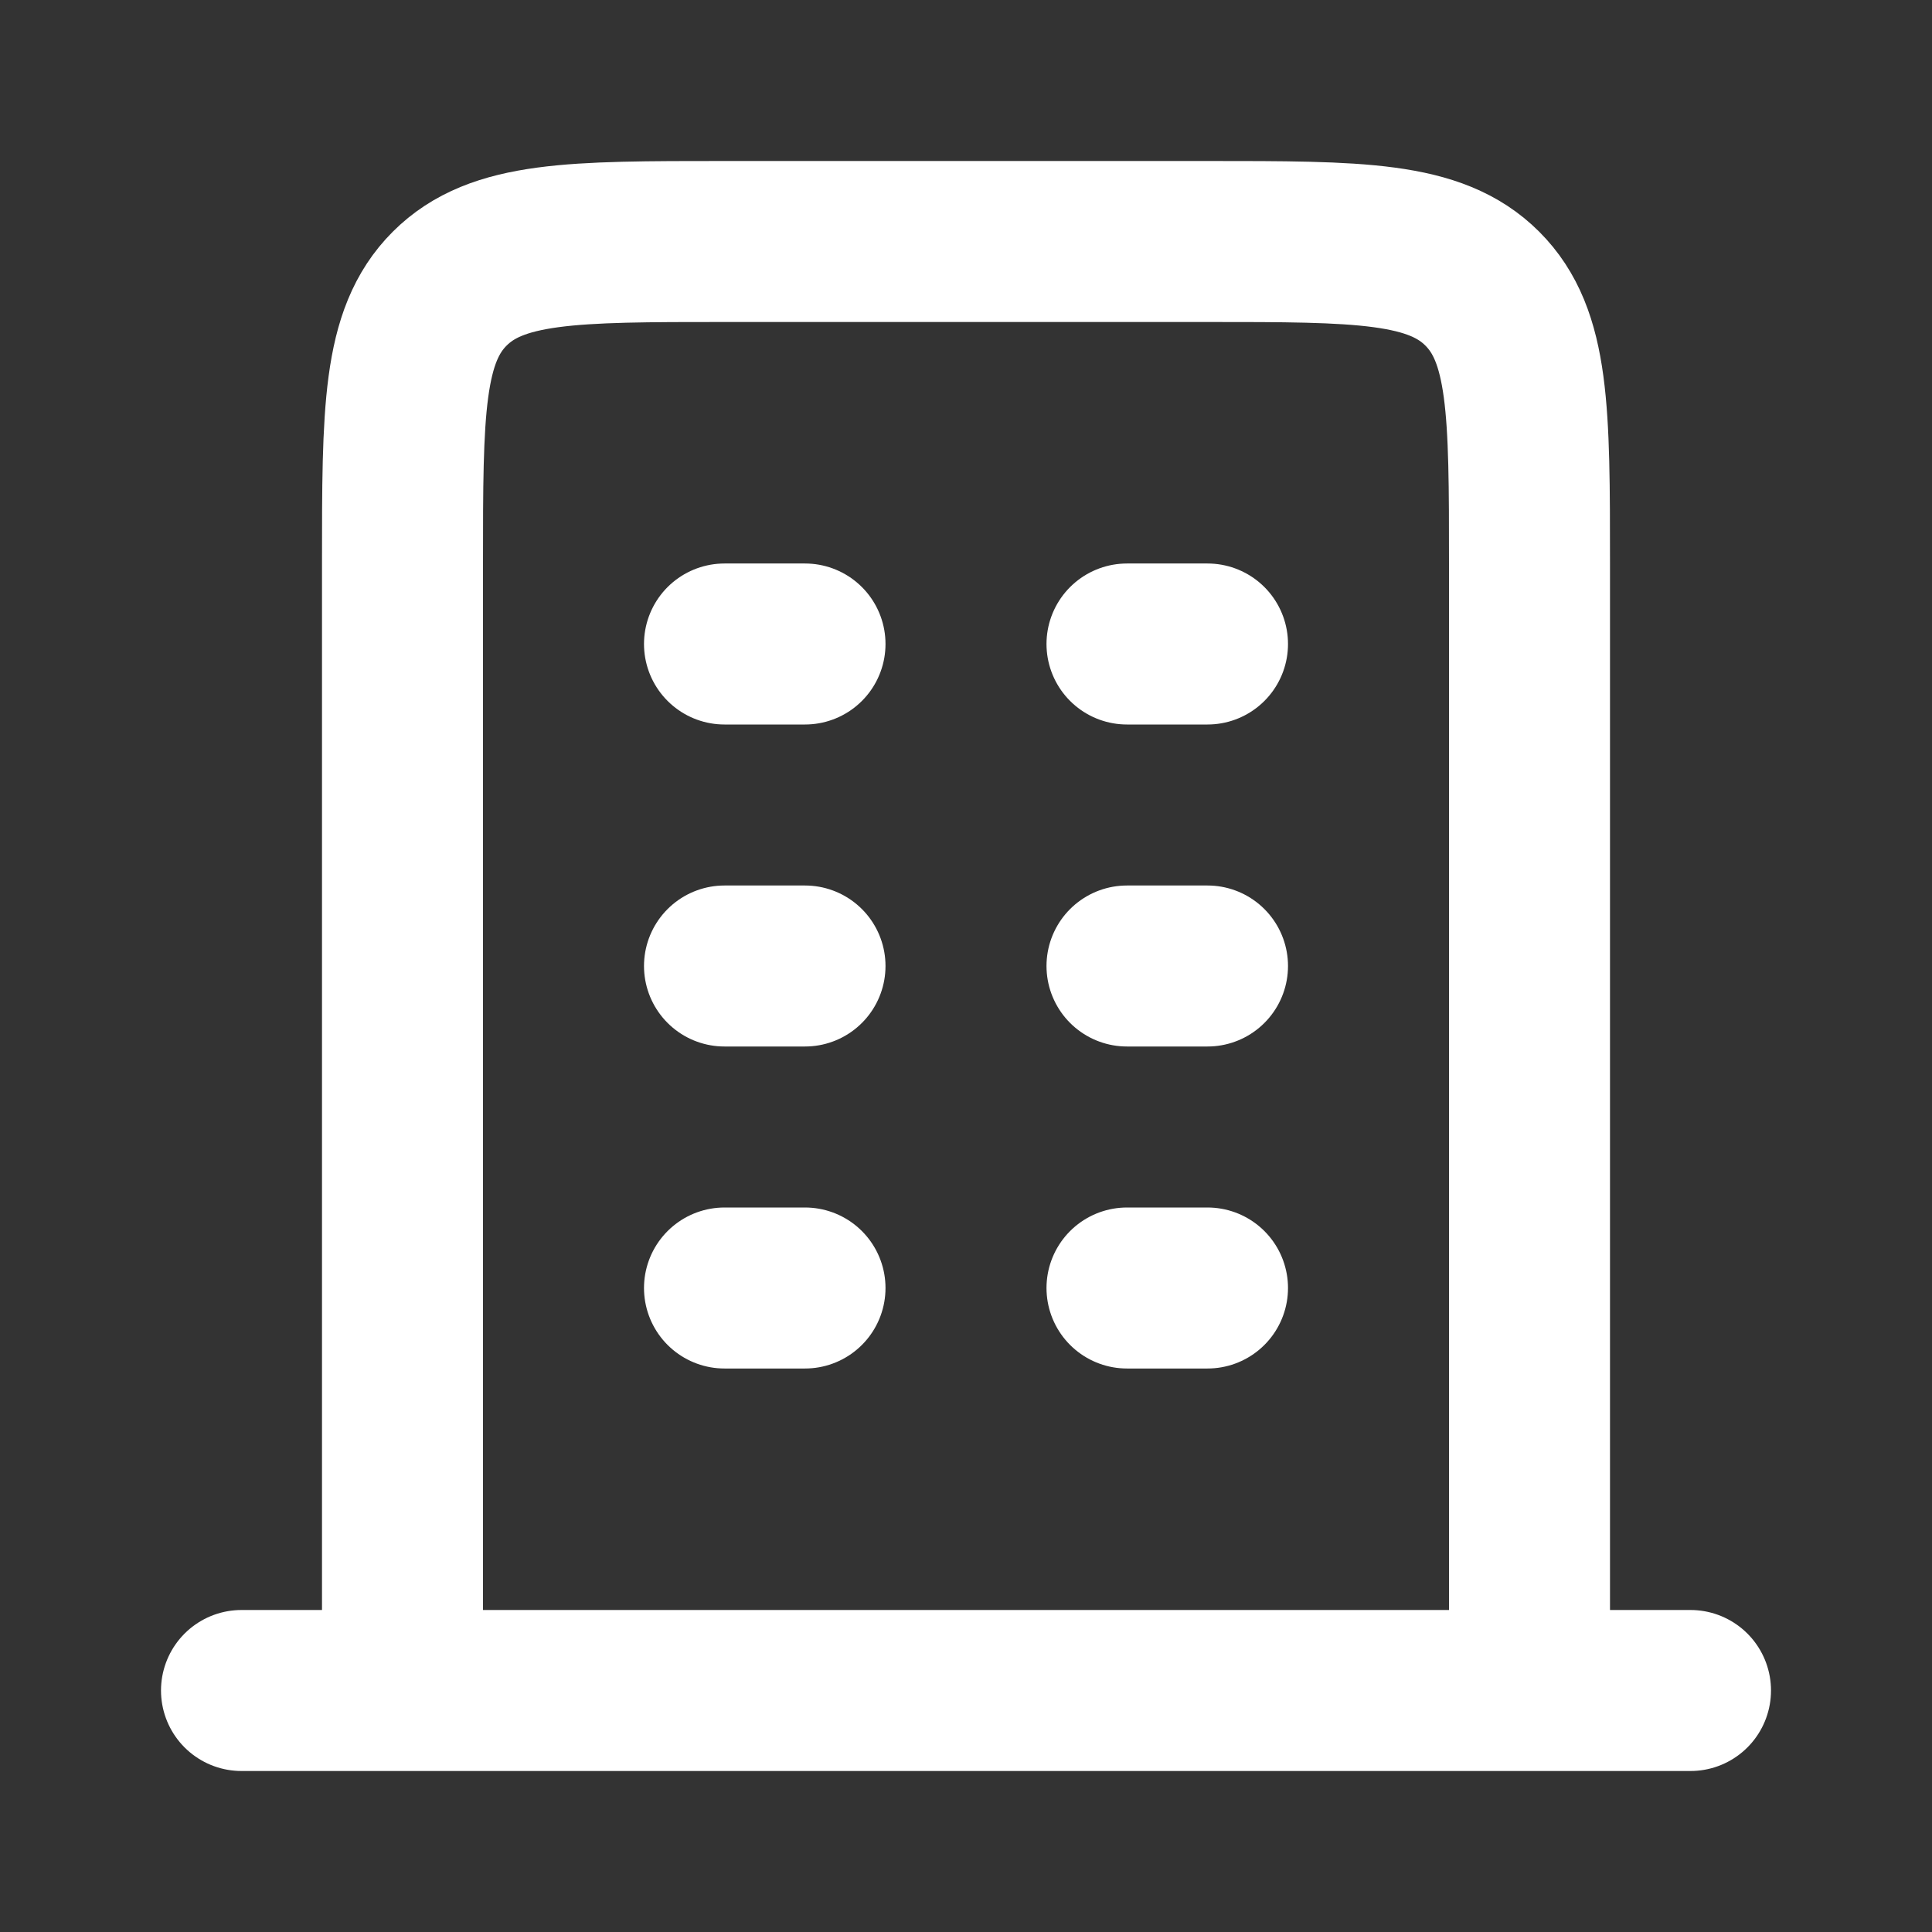
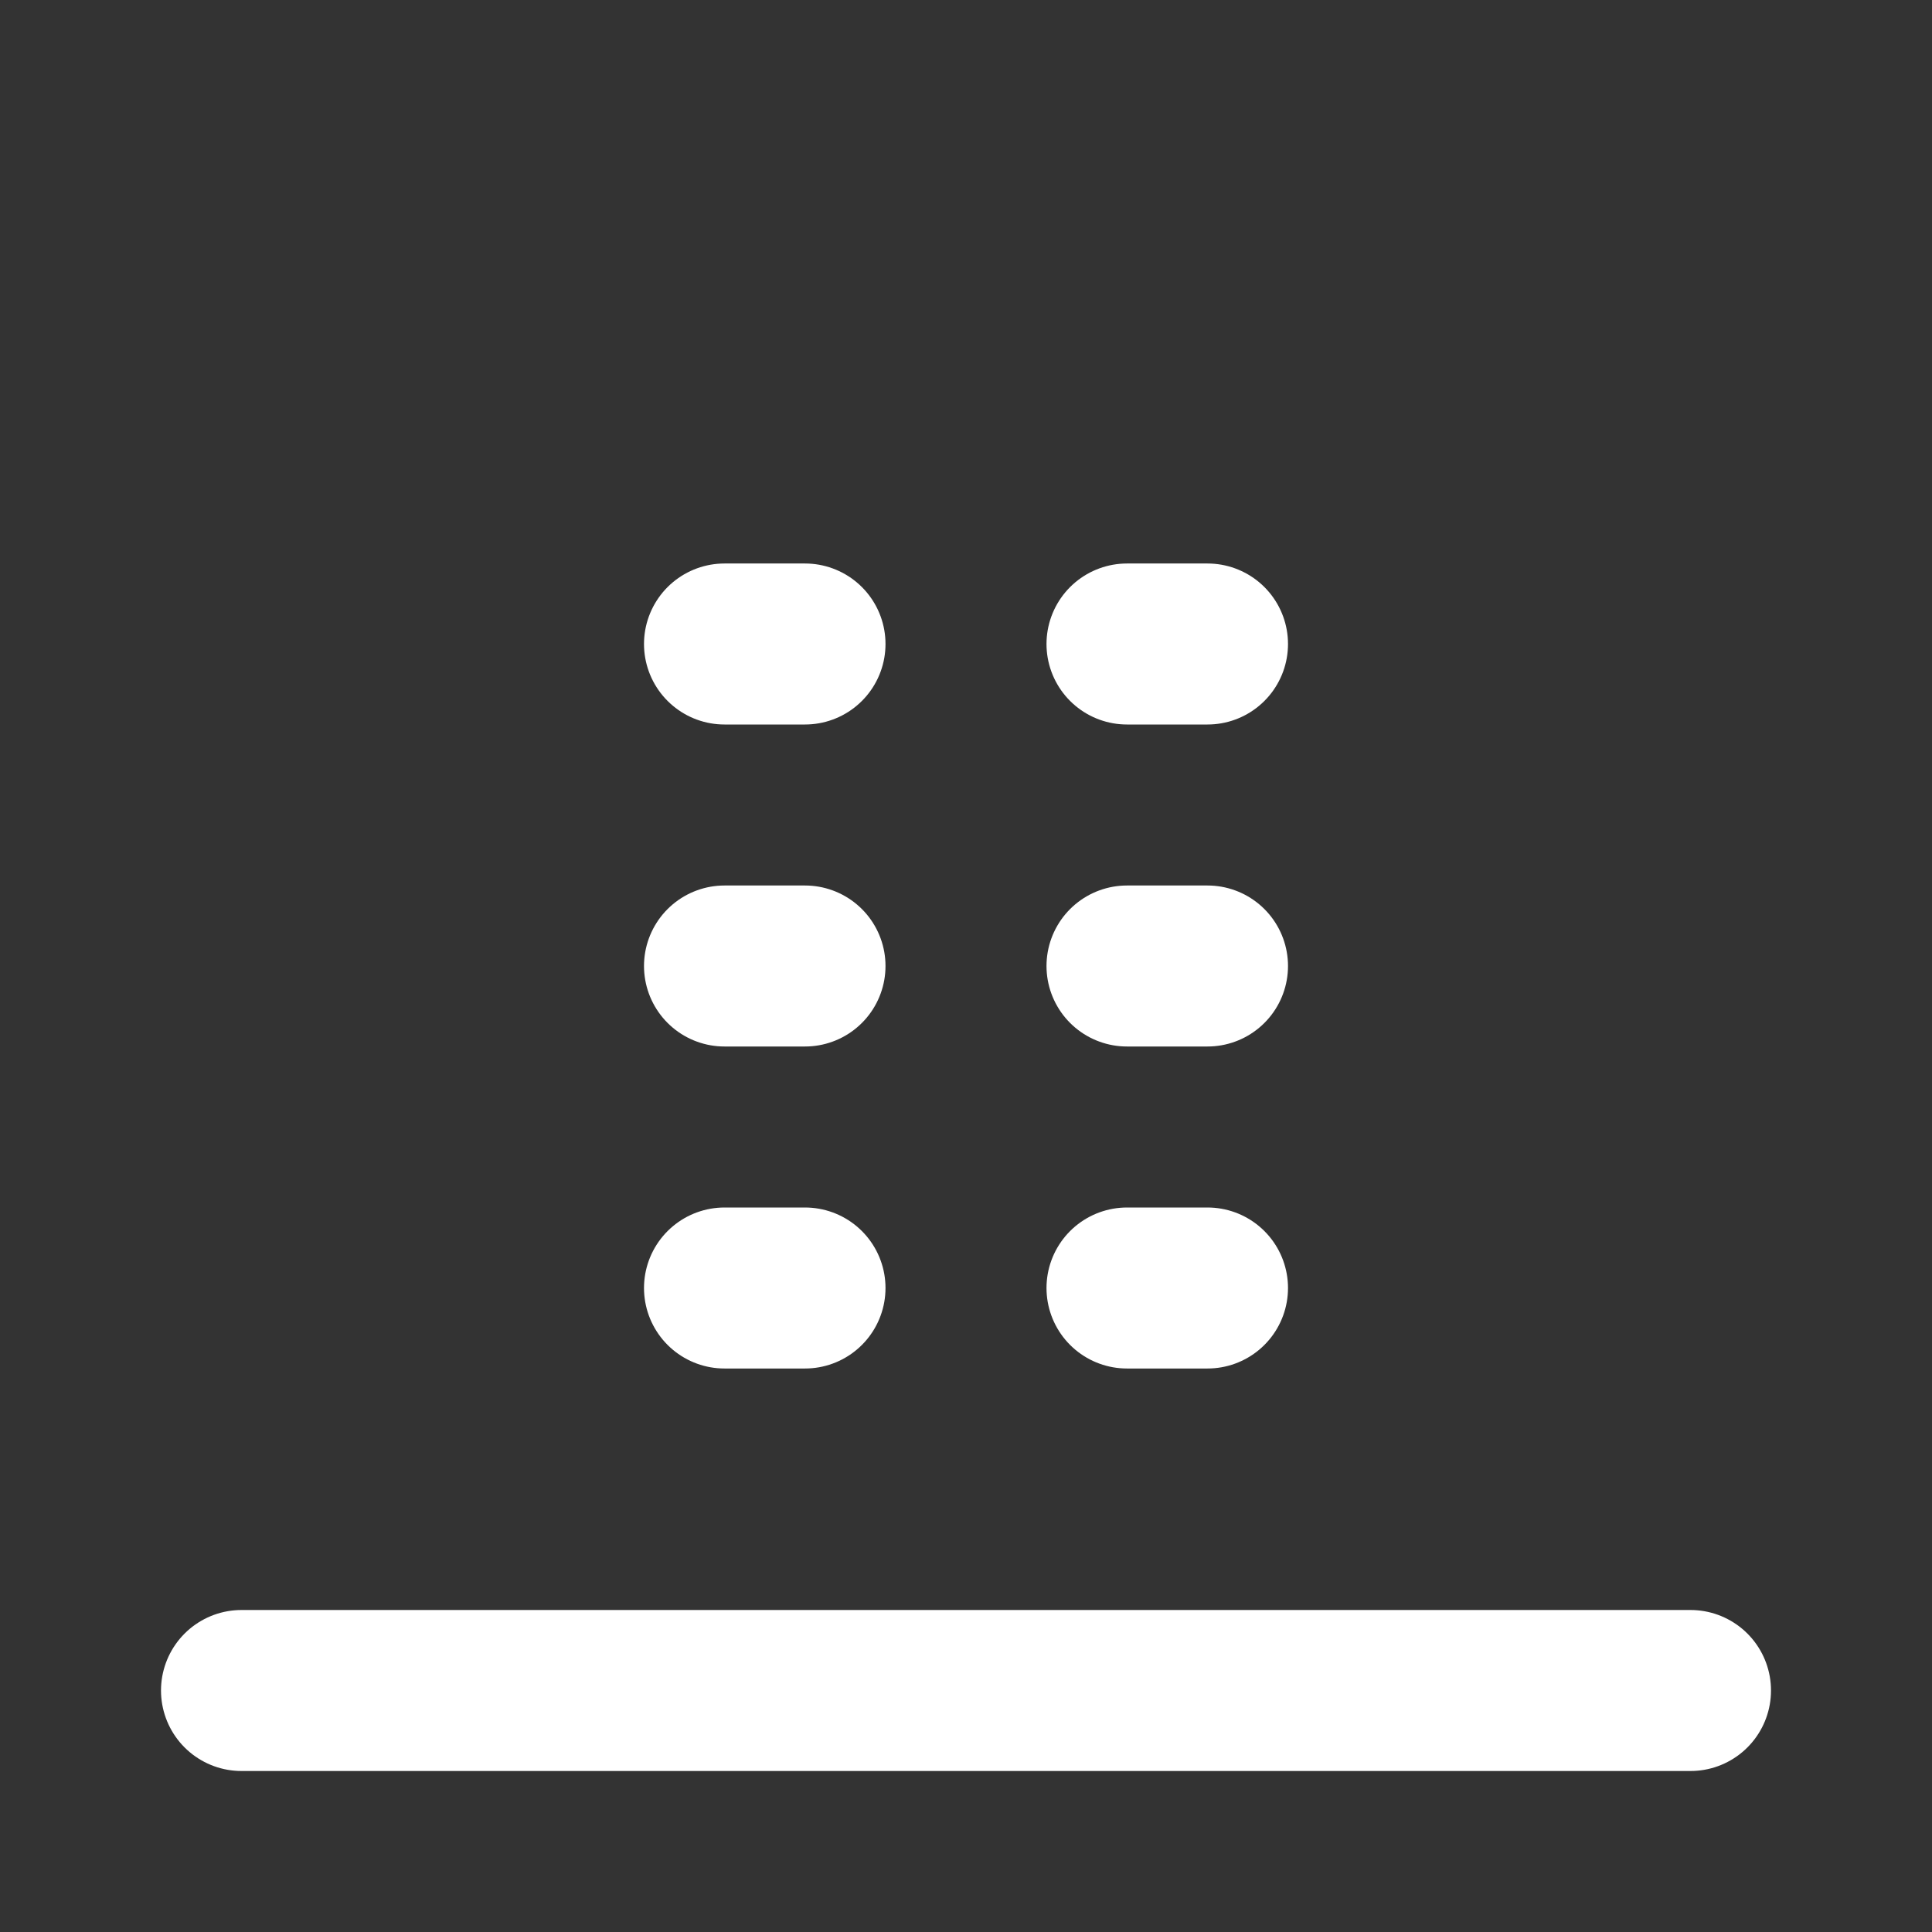
<svg xmlns="http://www.w3.org/2000/svg" width="800px" height="800px" viewBox="0 0 24 24" fill="none">
  <rect x="0" y="0" width="24" height="24" fill="#333333" stroke="none" />
  <path d="M3 21H21" stroke="#ffffff" stroke-width="2" stroke-linecap="round" stroke-linejoin="round" />
-   <path d="M19 21V15V7C19 5.114 19 4.172 18.414 3.586C17.828 3 16.886 3 15 3H12H9C7.114 3 6.172 3 5.586 3.586C5 4.172 5 5.114 5 7V15V21" stroke="#ffffff" stroke-width="2" stroke-linejoin="round" />
  <path d="M9 8L10 8" stroke="#ffffff" stroke-width="2" stroke-linecap="round" stroke-linejoin="round" />
  <path d="M9 12L10 12" stroke="#ffffff" stroke-width="2" stroke-linecap="round" stroke-linejoin="round" />
  <path d="M9 16L10 16" stroke="#ffffff" stroke-width="2" stroke-linecap="round" stroke-linejoin="round" />
  <path d="M14 8L15 8" stroke="#ffffff" stroke-width="2" stroke-linecap="round" stroke-linejoin="round" />
  <path d="M14 12L15 12" stroke="#ffffff" stroke-width="2" stroke-linecap="round" stroke-linejoin="round" />
  <path d="M14 16L15 16" stroke="#ffffff" stroke-width="2" stroke-linecap="round" stroke-linejoin="round" />
</svg>